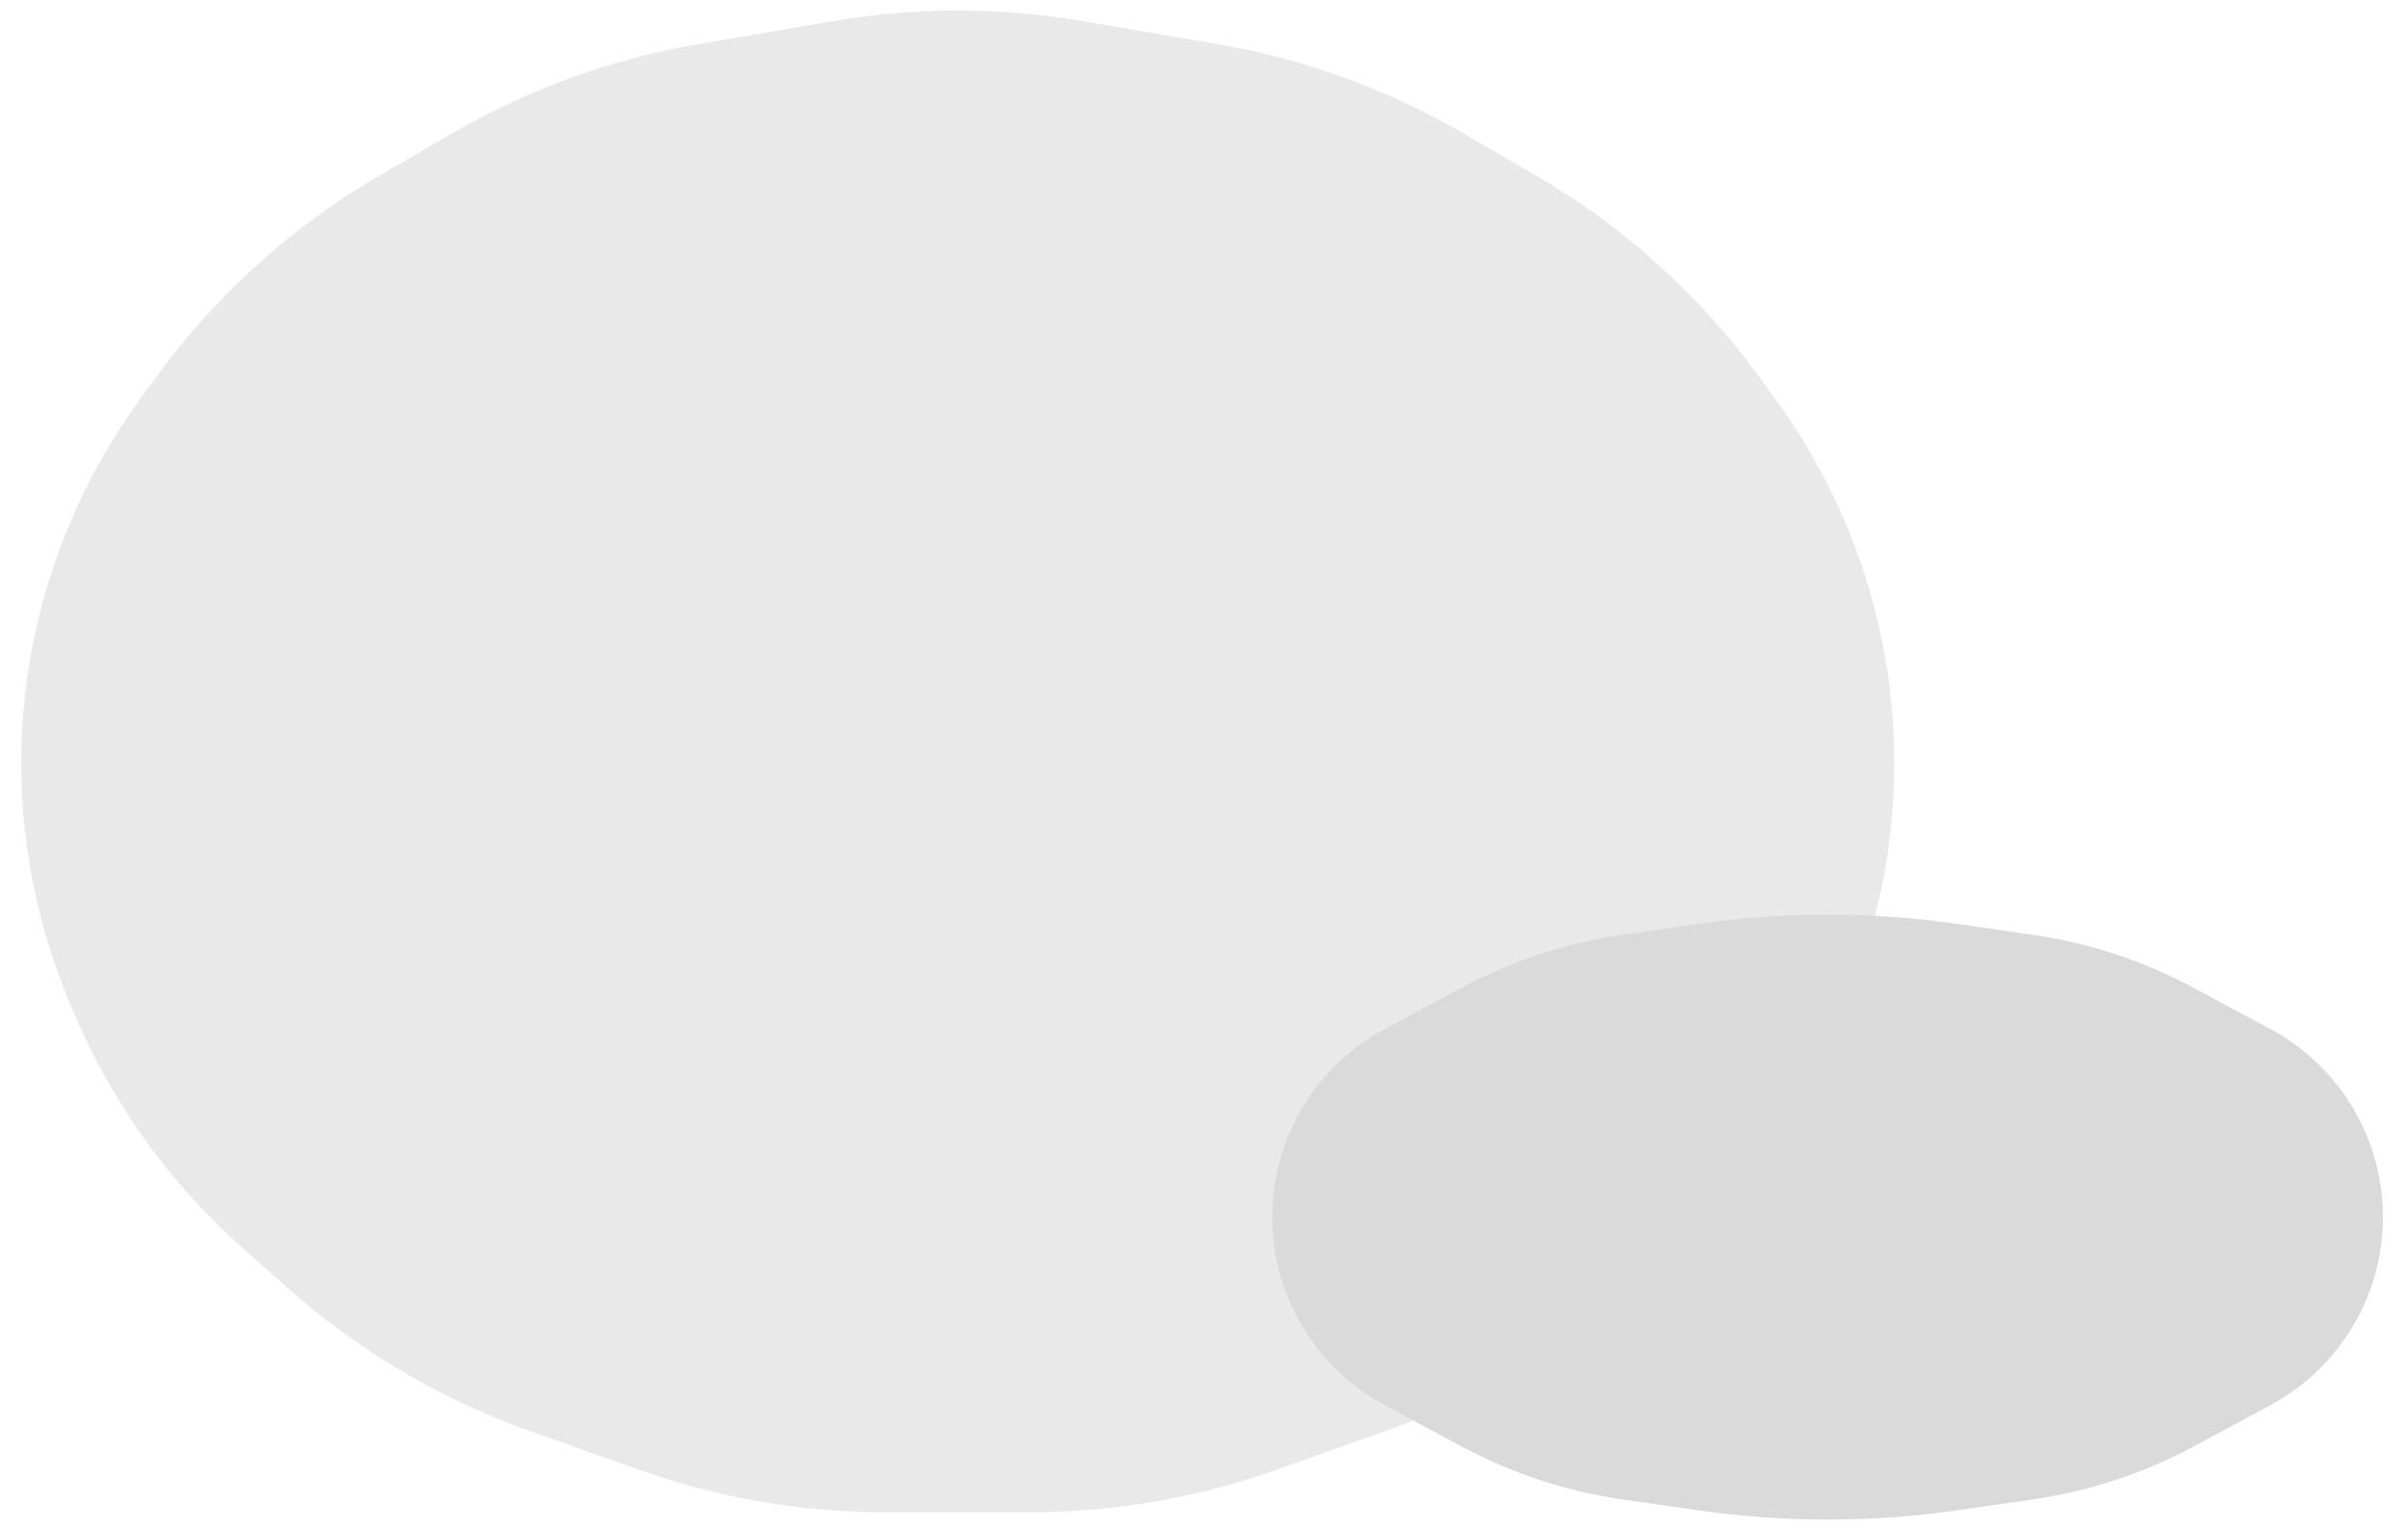
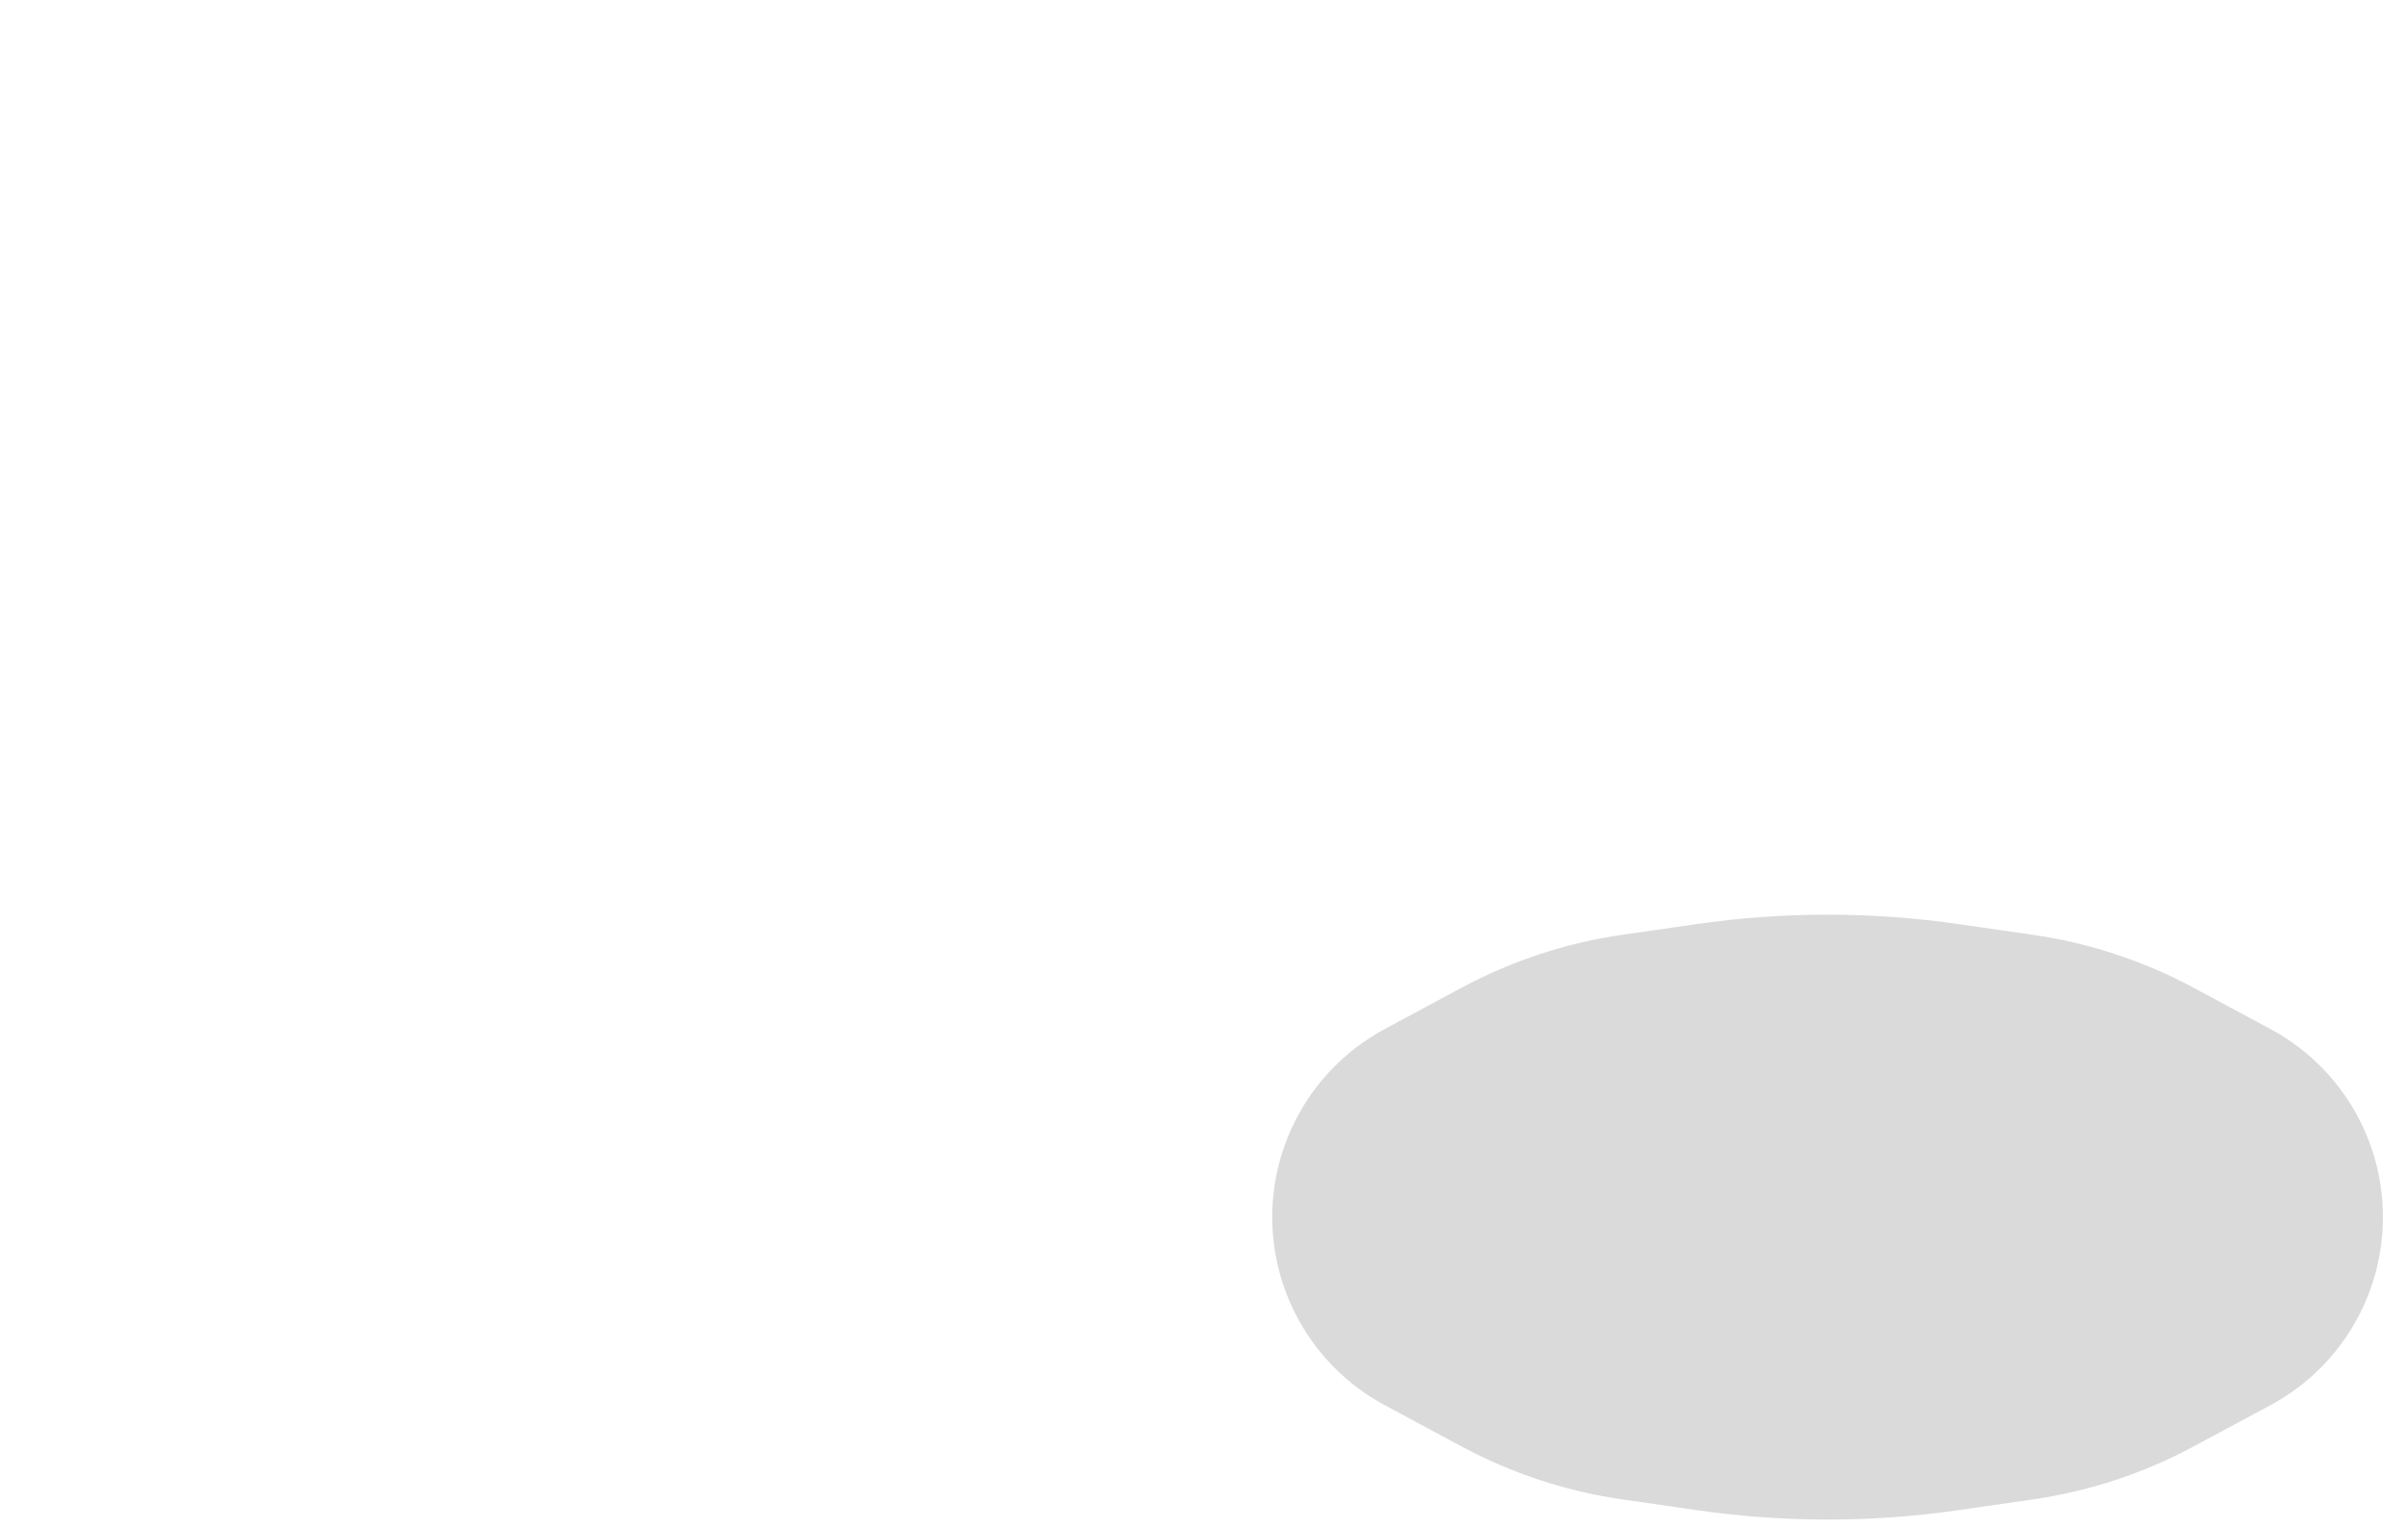
<svg xmlns="http://www.w3.org/2000/svg" width="753" height="478" viewBox="0 0 753 478" fill="none">
-   <path d="M261.037 6.524C286.497 2.206 312.503 2.206 337.963 6.524L380.359 13.715C407.446 18.31 433.49 27.72 457.258 41.5L480.092 54.739C507.769 70.785 531.763 92.472 550.516 118.393L555.794 125.687C574.531 151.585 586.527 181.739 590.701 213.43V213.43C595.065 246.561 590.733 280.257 578.131 311.207L576.914 314.196C565.047 343.34 546.625 369.357 523.075 390.228L508.984 402.716C486.896 422.292 461.246 437.434 433.434 447.315L399.126 459.505C374.404 468.288 348.361 472.777 322.125 472.777H276.875C250.639 472.777 224.596 468.288 199.874 459.505L165.566 447.315C137.754 437.434 112.104 422.292 90.016 402.716L75.925 390.228C52.375 369.357 33.953 343.34 22.086 314.196L20.869 311.207C8.267 280.257 3.935 246.561 8.299 213.43V213.43C12.473 181.739 24.469 151.585 43.206 125.687L48.484 118.393C67.237 92.472 91.231 70.785 118.908 54.739L141.742 41.5C165.51 27.72 191.554 18.31 218.641 13.715L261.037 6.524Z" fill="#E9E9E9" />
  <path d="M530.775 288.862C557.786 284.974 585.214 284.974 612.225 288.862L635.56 292.221C653.216 294.762 670.29 300.382 686.005 308.823L710.011 321.72C722.16 328.246 731.989 338.376 738.144 350.717V350.717C747.499 369.471 747.499 391.529 738.144 410.283V410.283C731.989 422.624 722.16 432.754 710.011 439.28L686.005 452.177C670.29 460.618 653.216 466.238 635.56 468.779L612.225 472.138C585.214 476.026 557.786 476.026 530.775 472.138L507.44 468.779C489.784 466.238 472.71 460.618 456.995 452.177L432.989 439.28C420.84 432.754 411.011 422.624 404.856 410.283V410.283C395.501 391.529 395.501 369.471 404.856 350.717V350.717C411.011 338.376 420.84 328.246 432.989 321.72L456.995 308.823C472.71 300.382 489.784 294.762 507.44 292.221L530.775 288.862Z" fill="#DADADA" />
</svg>